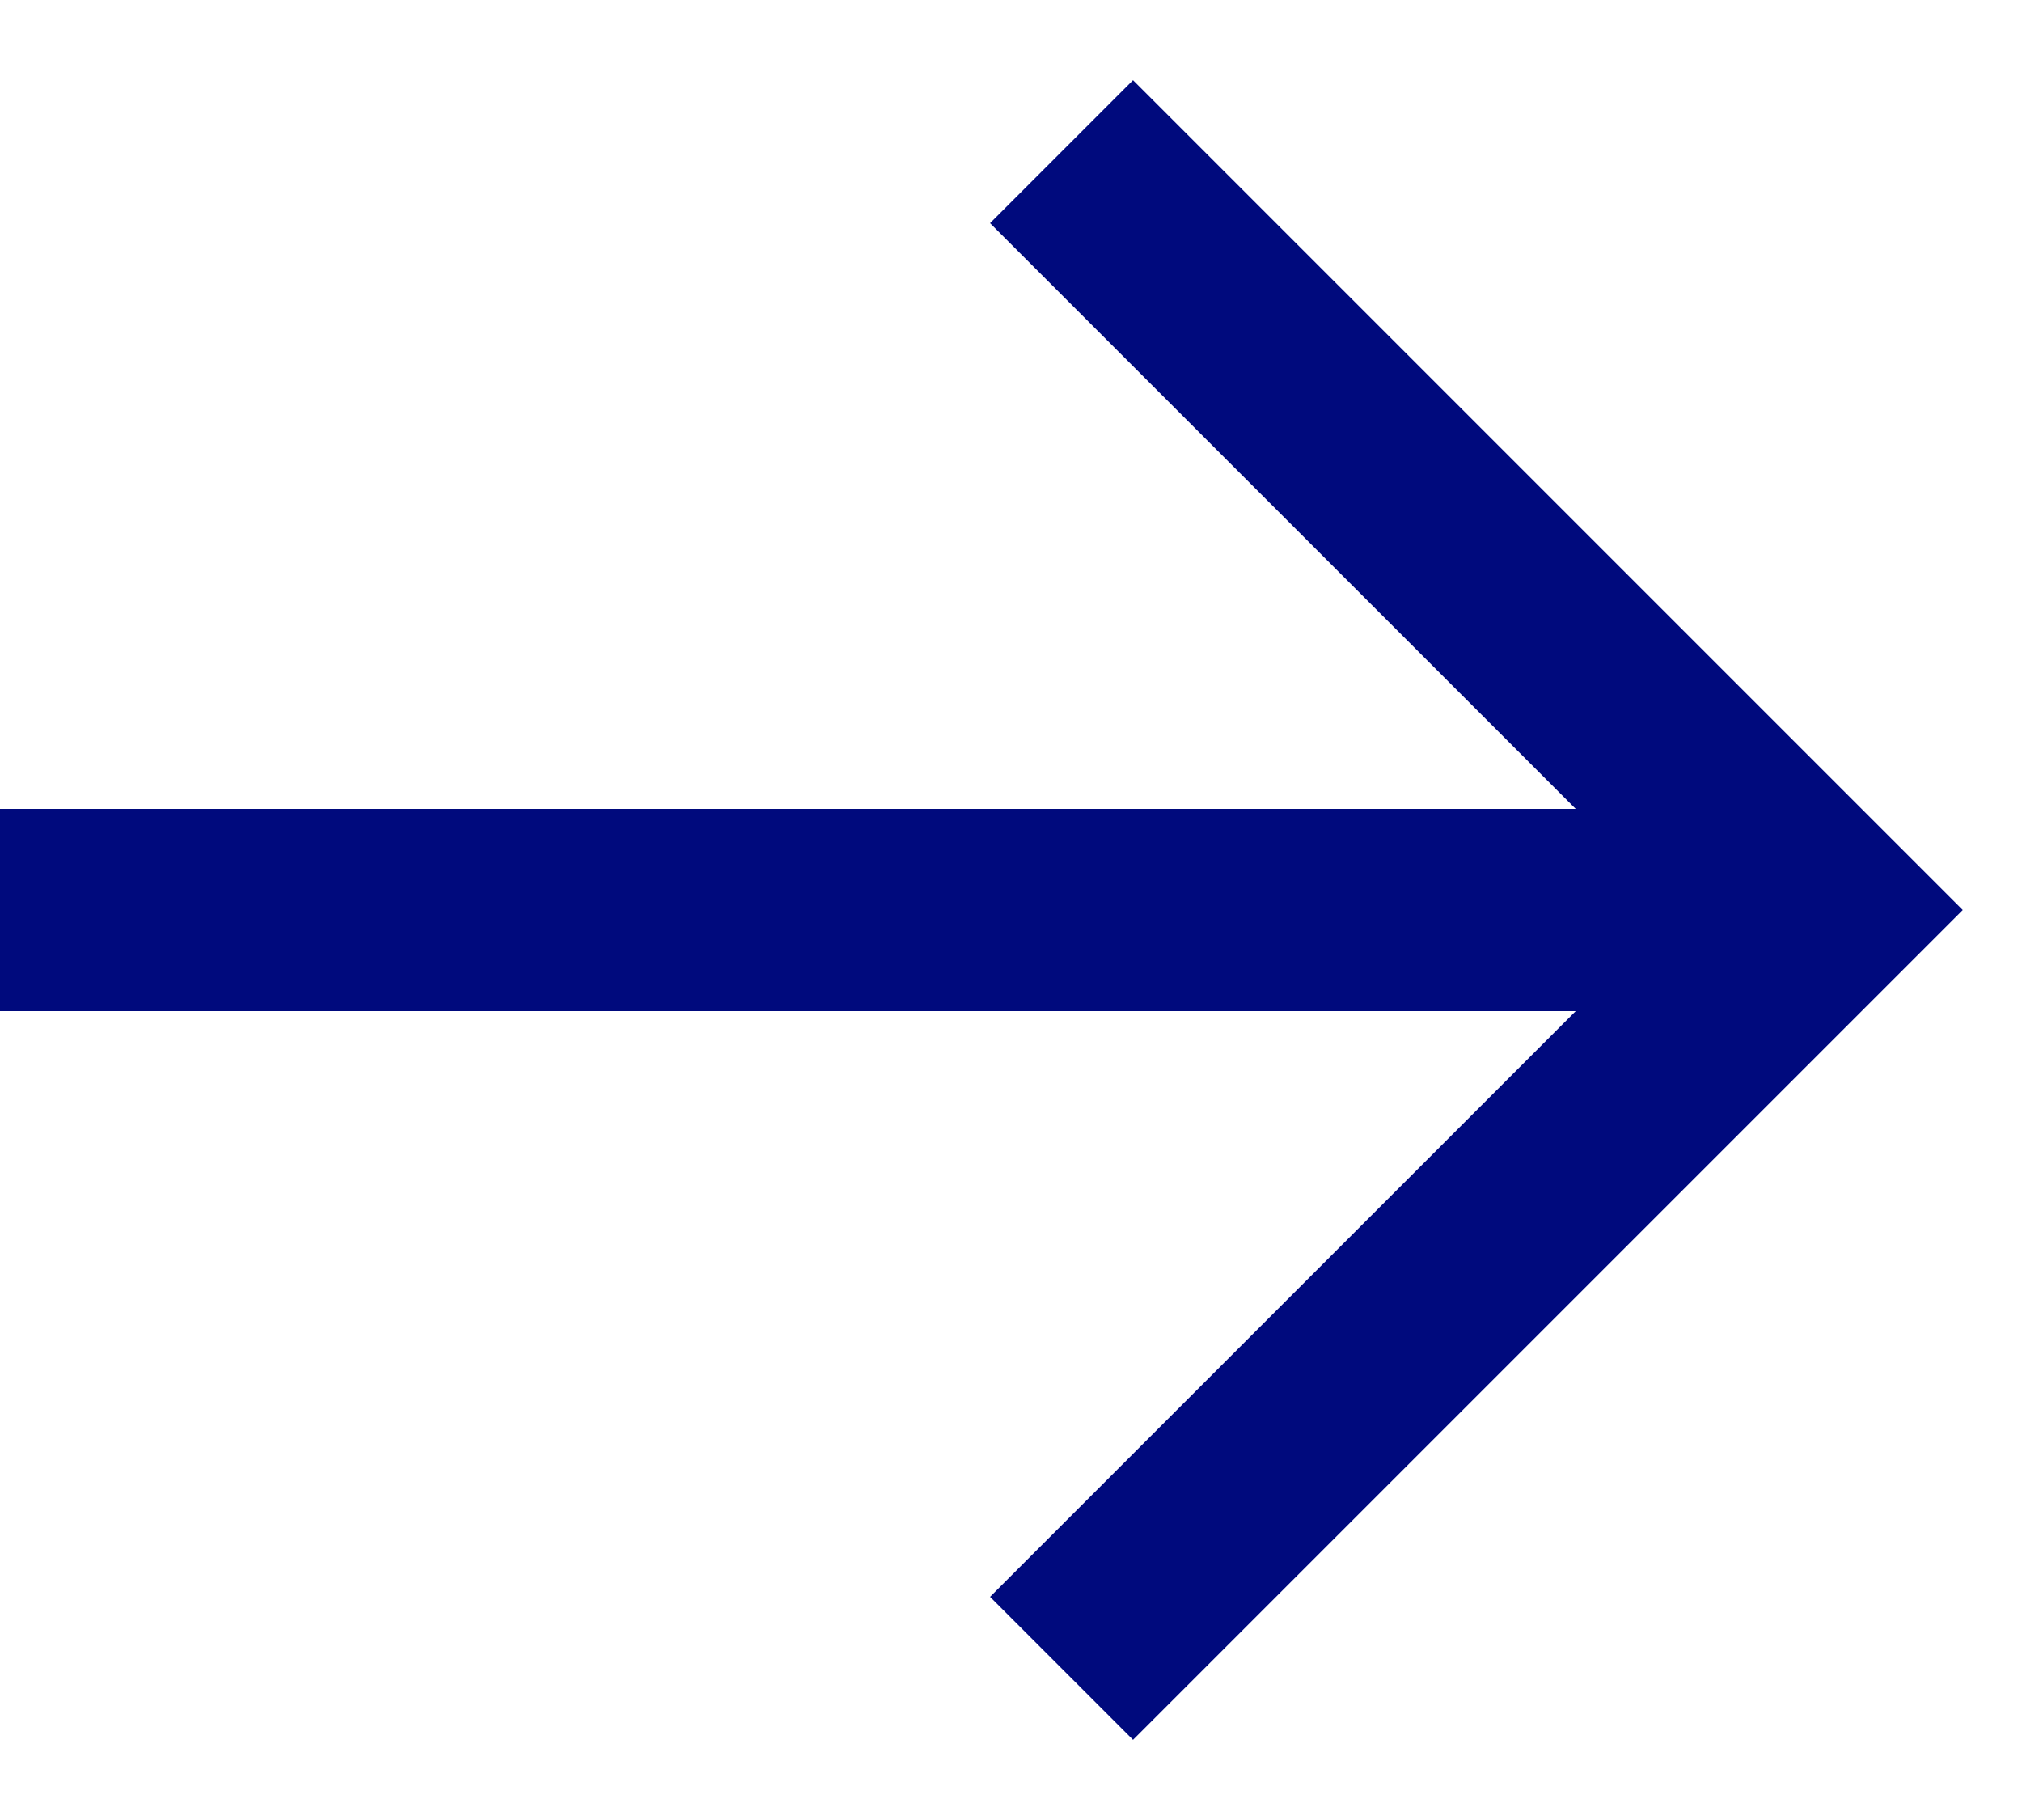
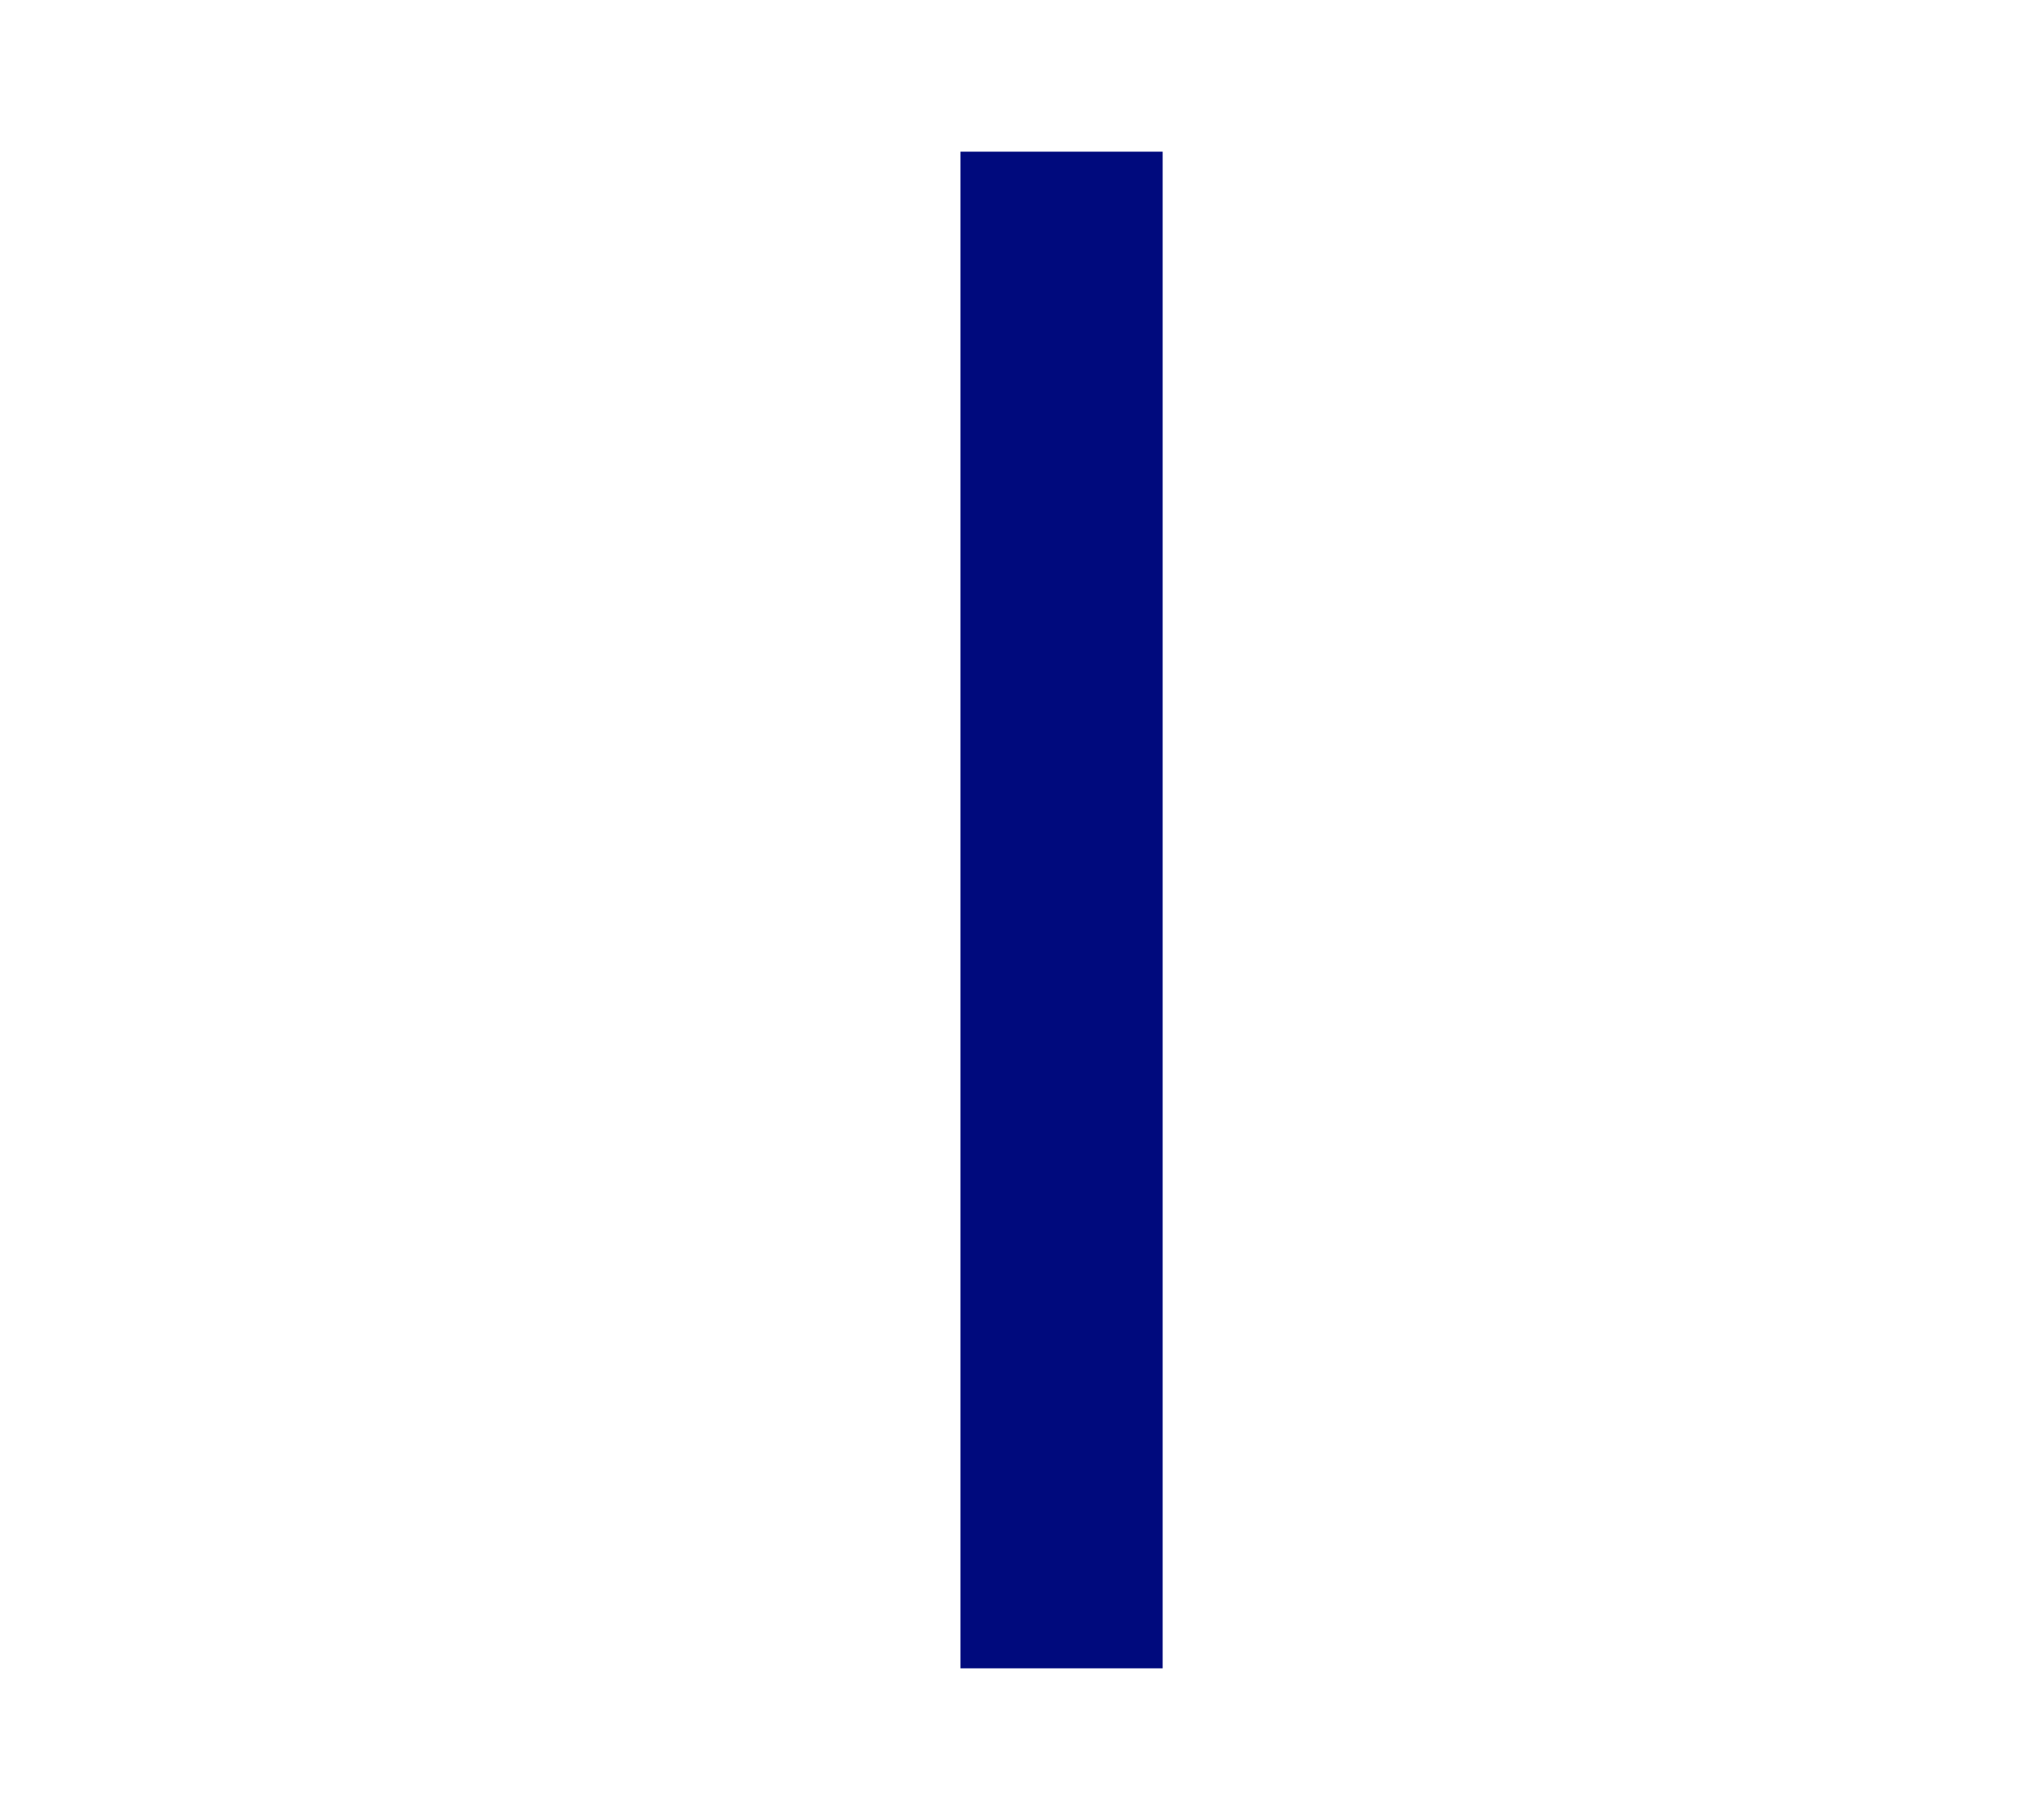
<svg xmlns="http://www.w3.org/2000/svg" width="20" height="18" viewBox="0 0 20 18" fill="none">
-   <path d="M10.5 16.5L18 9L10.5 1.5" stroke="#000A7D" stroke-width="2" />
-   <path d="M18 9L2.98023e-07 9" stroke="#000A7D" stroke-width="2" />
+   <path d="M10.5 16.5L10.5 1.5" stroke="#000A7D" stroke-width="2" />
</svg>